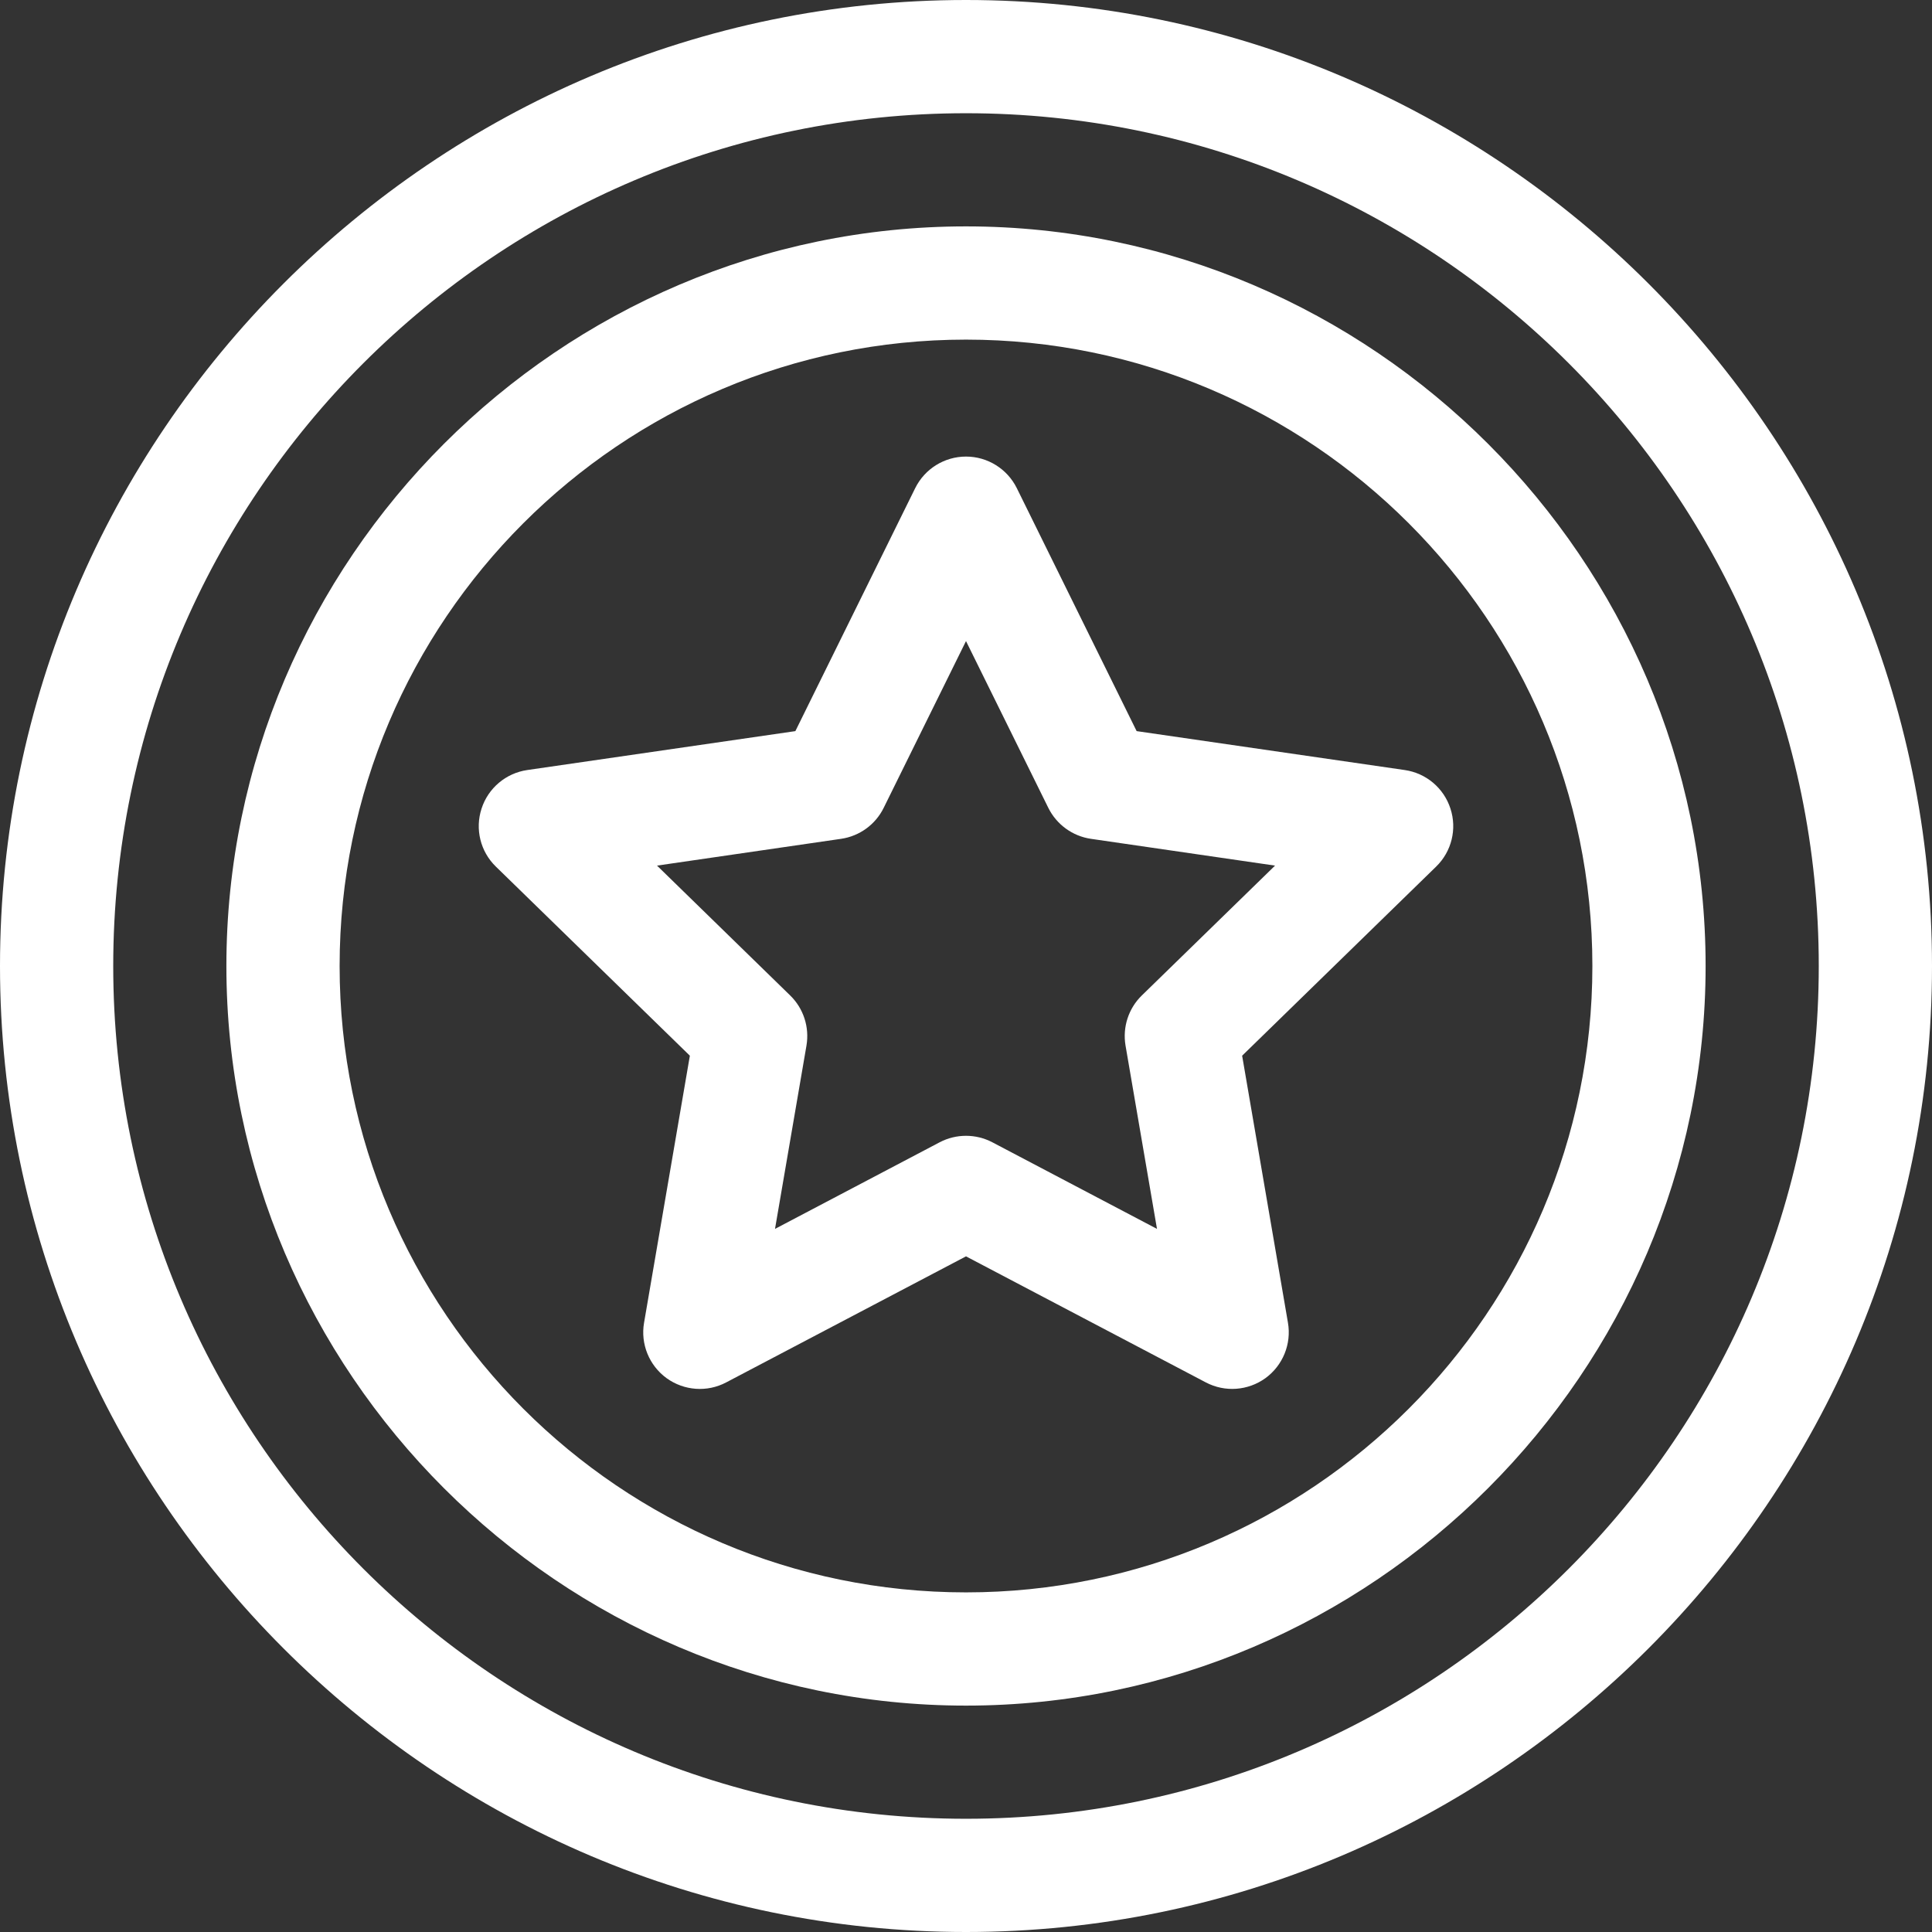
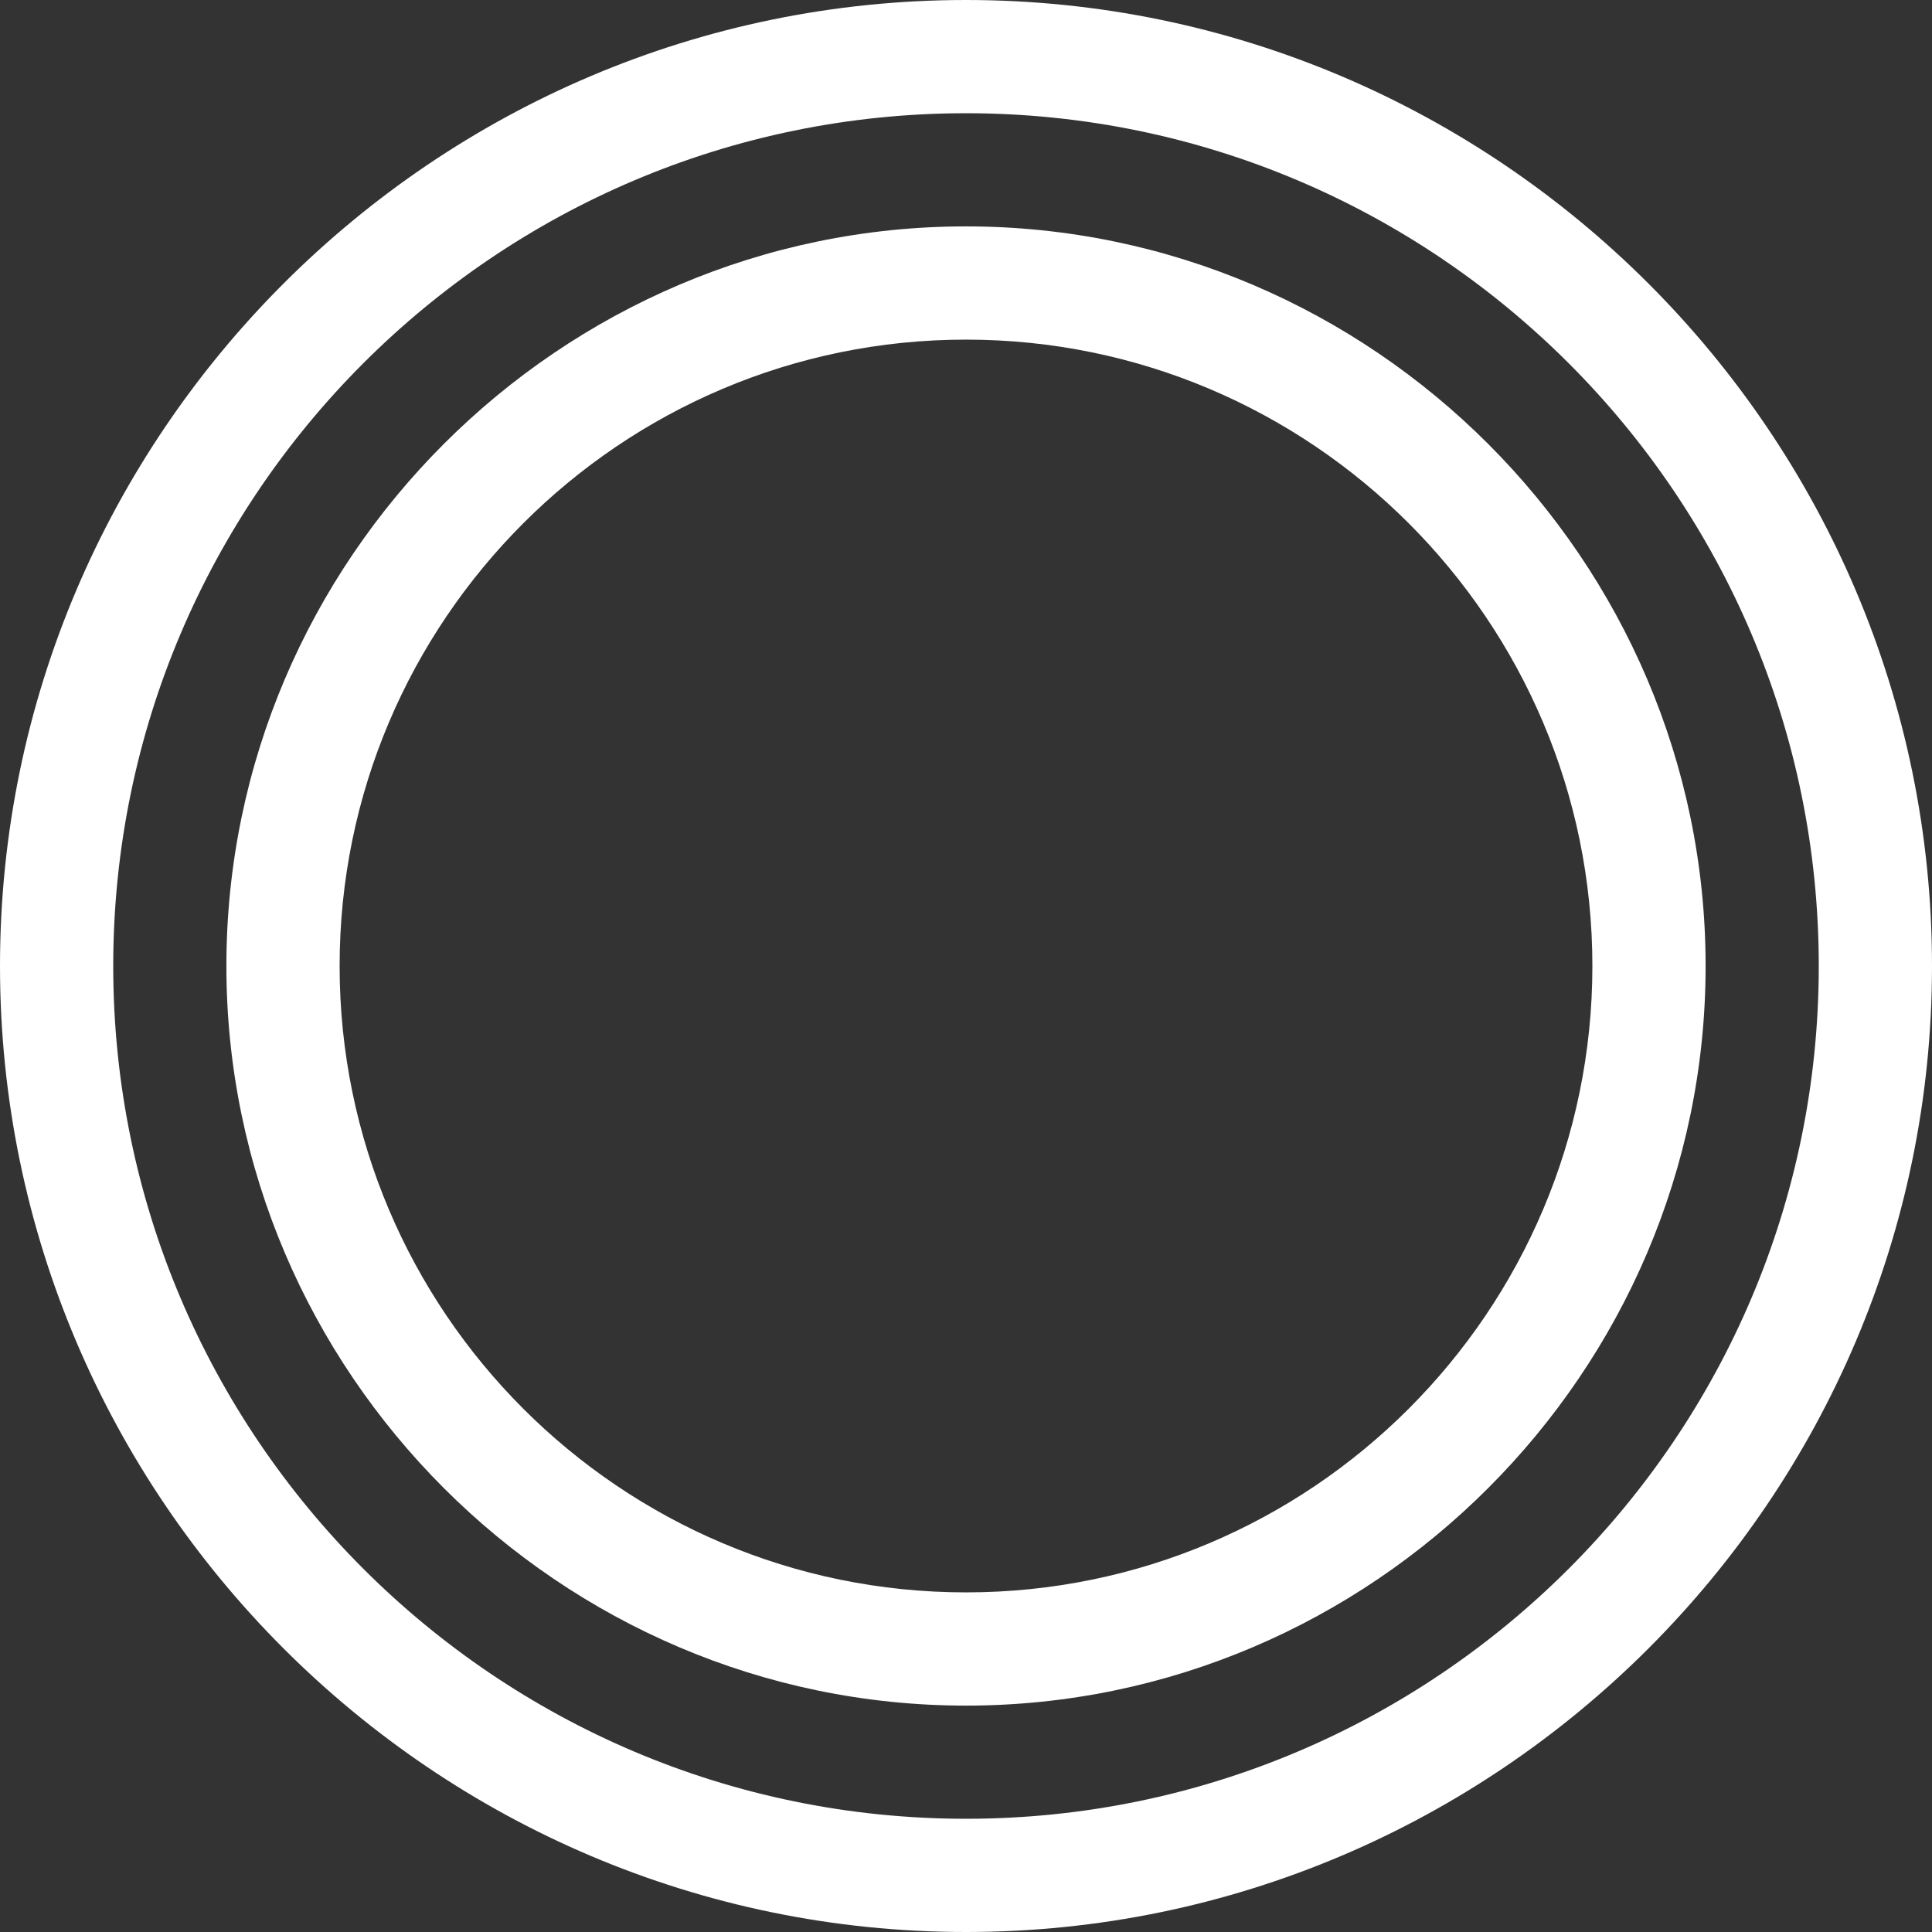
<svg xmlns="http://www.w3.org/2000/svg" width="28" height="28" viewBox="0 0 28 28" fill="none">
  <rect x="0" y="0" width="28" height="28" fill="#333333" stroke="none" />
-   <path d="M16.473 10.596L14.736 7.074C14.597 6.794 14.312 6.617 14 6.617C13.688 6.617 13.403 6.794 13.264 7.074L11.527 10.596L7.641 11.16C7.332 11.205 7.075 11.422 6.979 11.719C6.882 12.016 6.962 12.341 7.186 12.559L9.998 15.3L9.334 19.171C9.281 19.478 9.408 19.789 9.66 19.973C9.913 20.156 10.248 20.181 10.524 20.035L14 18.208L17.476 20.035C17.754 20.181 18.088 20.155 18.34 19.973C18.592 19.789 18.719 19.478 18.666 19.17L18.002 15.3L20.814 12.559C21.038 12.341 21.118 12.015 21.021 11.719C20.925 11.421 20.668 11.205 20.359 11.16L16.473 10.596ZM16.548 14.427C16.355 14.615 16.267 14.886 16.312 15.153L16.768 17.81L14.382 16.555C14.262 16.492 14.131 16.461 14 16.461C13.869 16.461 13.738 16.492 13.618 16.555L11.232 17.81L11.688 15.153C11.733 14.886 11.645 14.615 11.452 14.427L9.522 12.545L12.189 12.157C12.457 12.118 12.688 11.95 12.807 11.708L14 9.291L15.193 11.708C15.313 11.95 15.544 12.118 15.811 12.157L18.479 12.545L16.548 14.427Z" fill="white" />
  <path d="M14 0C6.291 0 0 6.292 0 14C0 21.709 6.292 28 14 28C21.709 28 28 21.708 28 14C28 6.291 21.708 0 14 0ZM14 26.359C7.185 26.359 1.641 20.815 1.641 14C1.641 7.185 7.185 1.641 14 1.641C20.815 1.641 26.359 7.185 26.359 14C26.359 20.815 20.815 26.359 14 26.359Z" fill="white" />
  <path d="M14 3.281C8.114 3.281 3.281 8.113 3.281 14C3.281 19.887 8.113 24.719 14 24.719C19.887 24.719 24.719 19.887 24.719 14C24.719 8.114 19.887 3.281 14 3.281ZM14 23.078C8.994 23.078 4.922 19.006 4.922 14C4.922 8.994 8.994 4.922 14 4.922C19.006 4.922 23.078 8.994 23.078 14C23.078 19.006 19.006 23.078 14 23.078Z" fill="white" />
</svg>